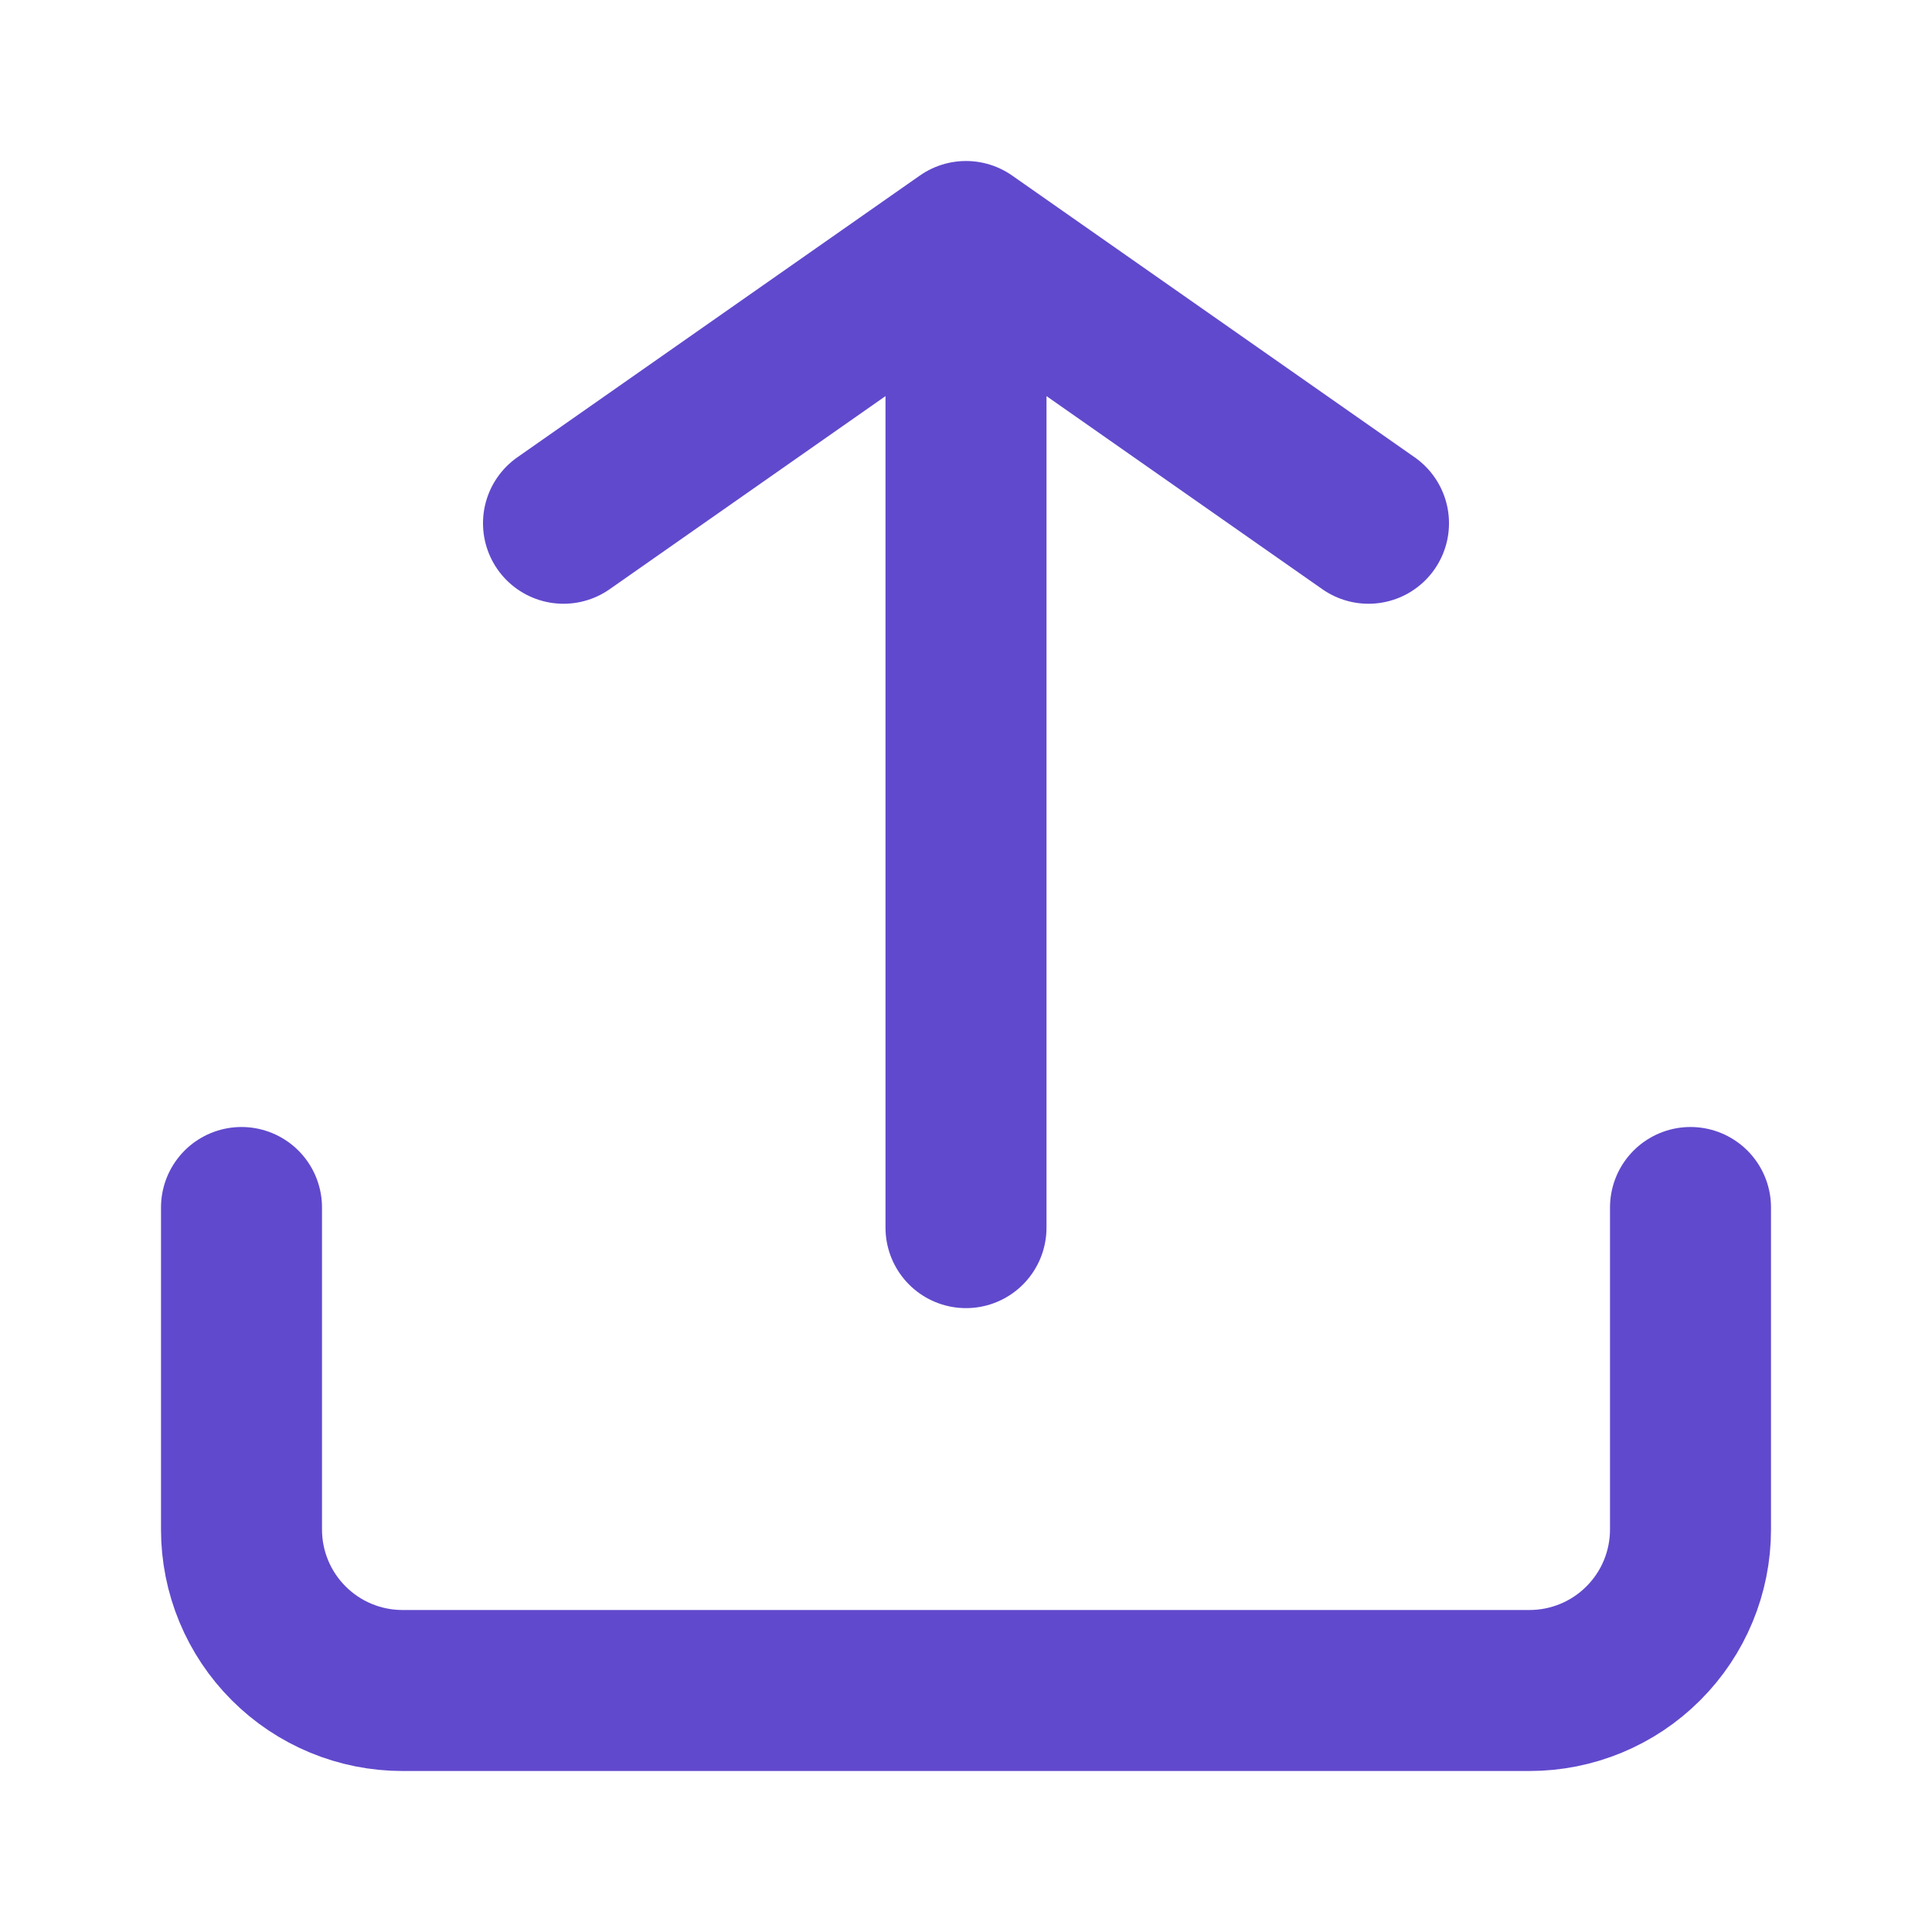
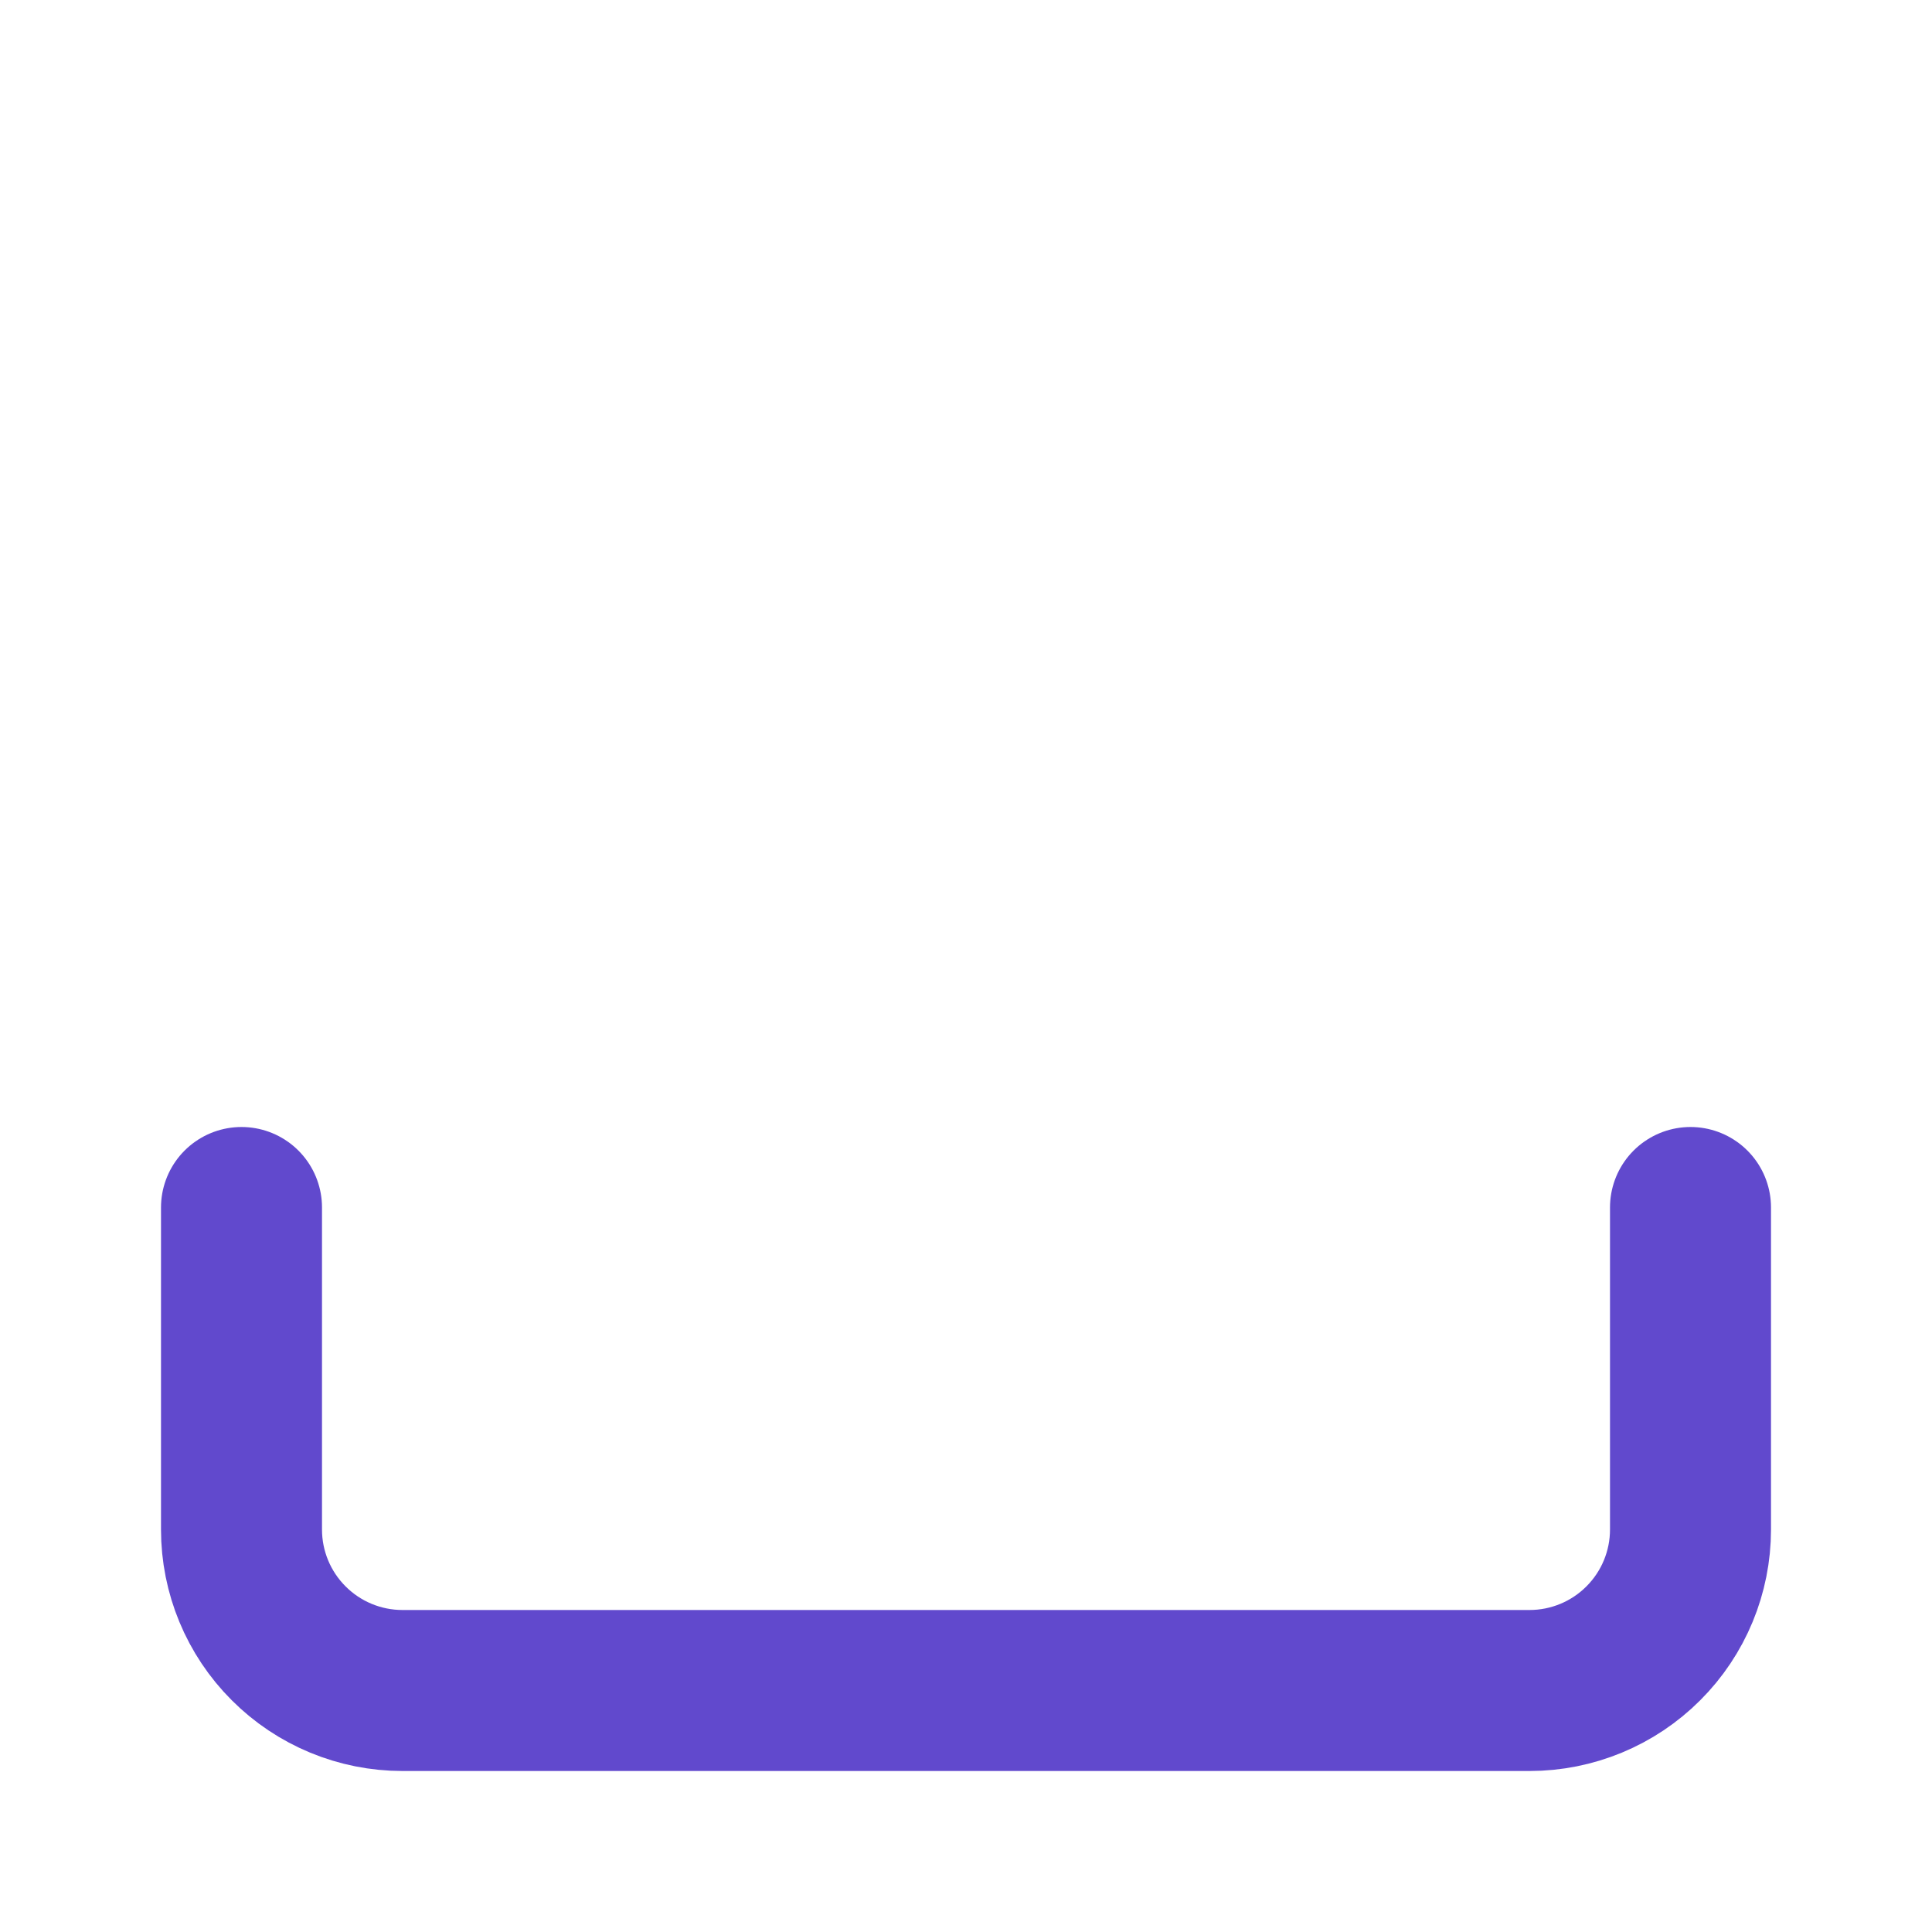
<svg xmlns="http://www.w3.org/2000/svg" width="48" height="48" viewBox="0 0 48 48" fill="none">
  <path d="M42 30V38C42 39.061 41.579 40.078 40.828 40.828C40.078 41.579 39.061 42 38 42H10C8.939 42 7.922 41.579 7.172 40.828C6.421 40.078 6 39.061 6 38V30" stroke="#6149CD" stroke-width="4" stroke-linecap="round" stroke-linejoin="round" />
-   <path d="M24 30.5V6M24 6L34 13M24 6L14 13" stroke="#6149CD" stroke-width="4" stroke-linecap="round" stroke-linejoin="round" />
</svg>